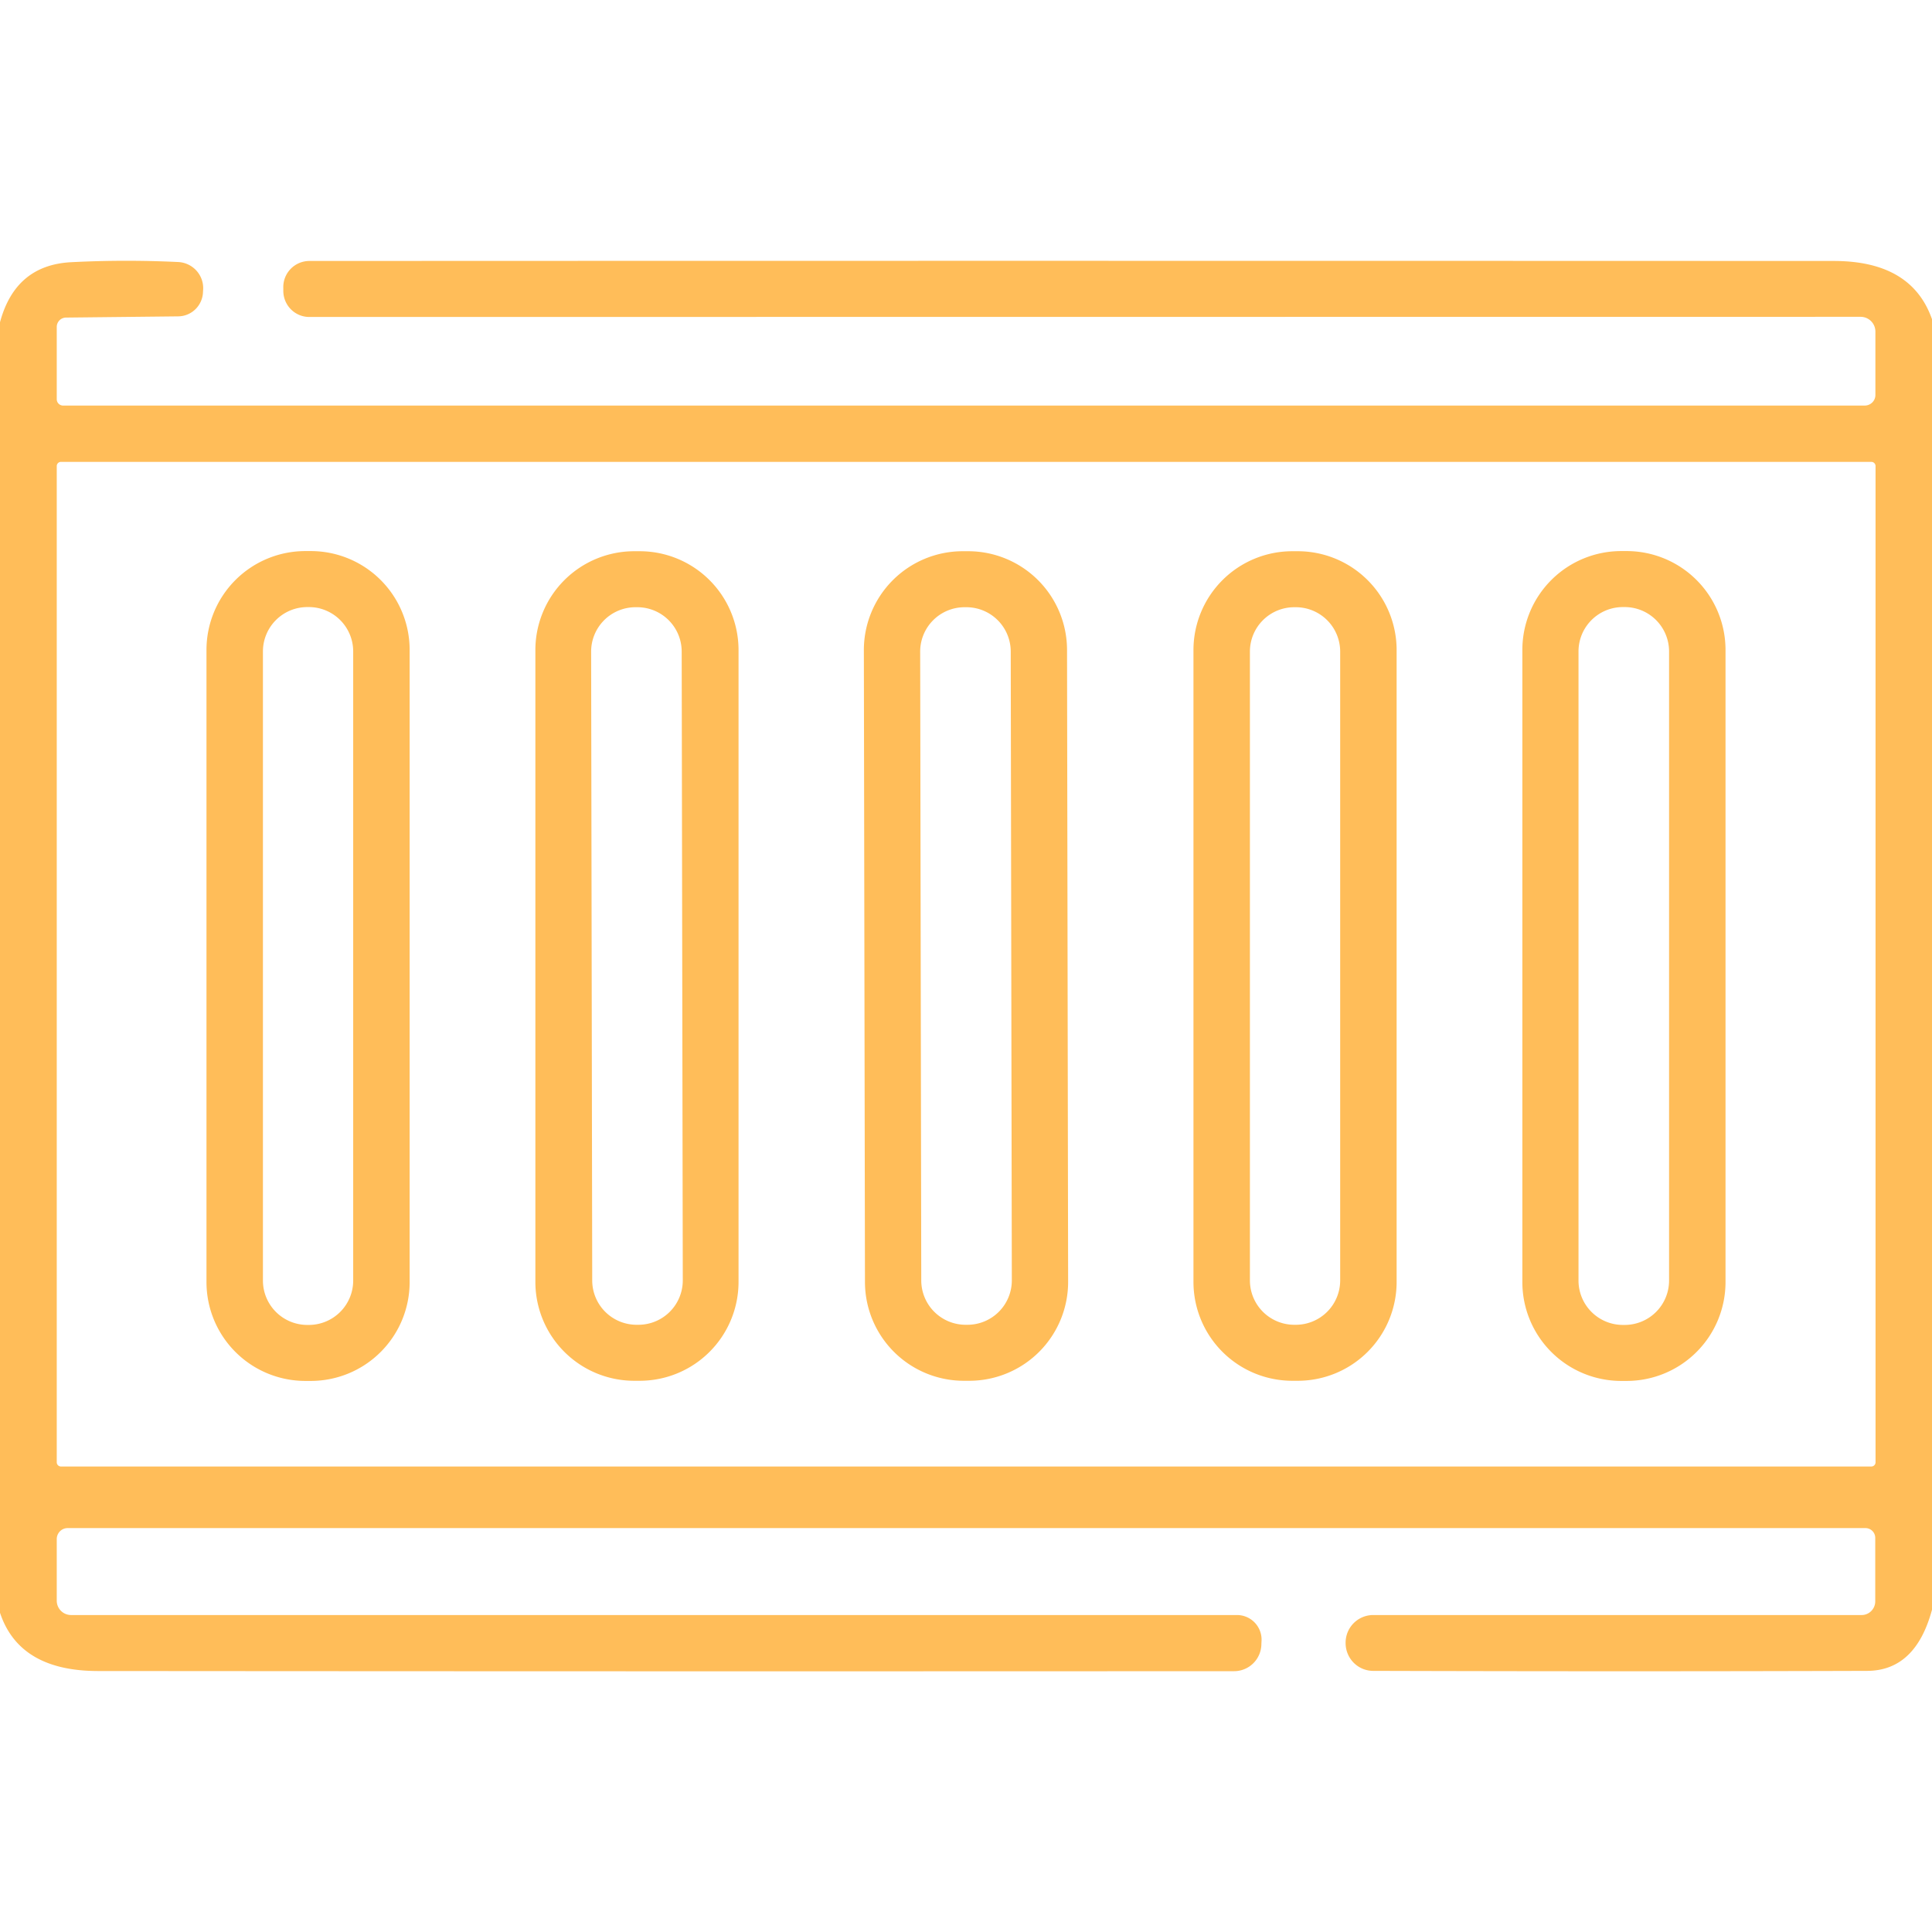
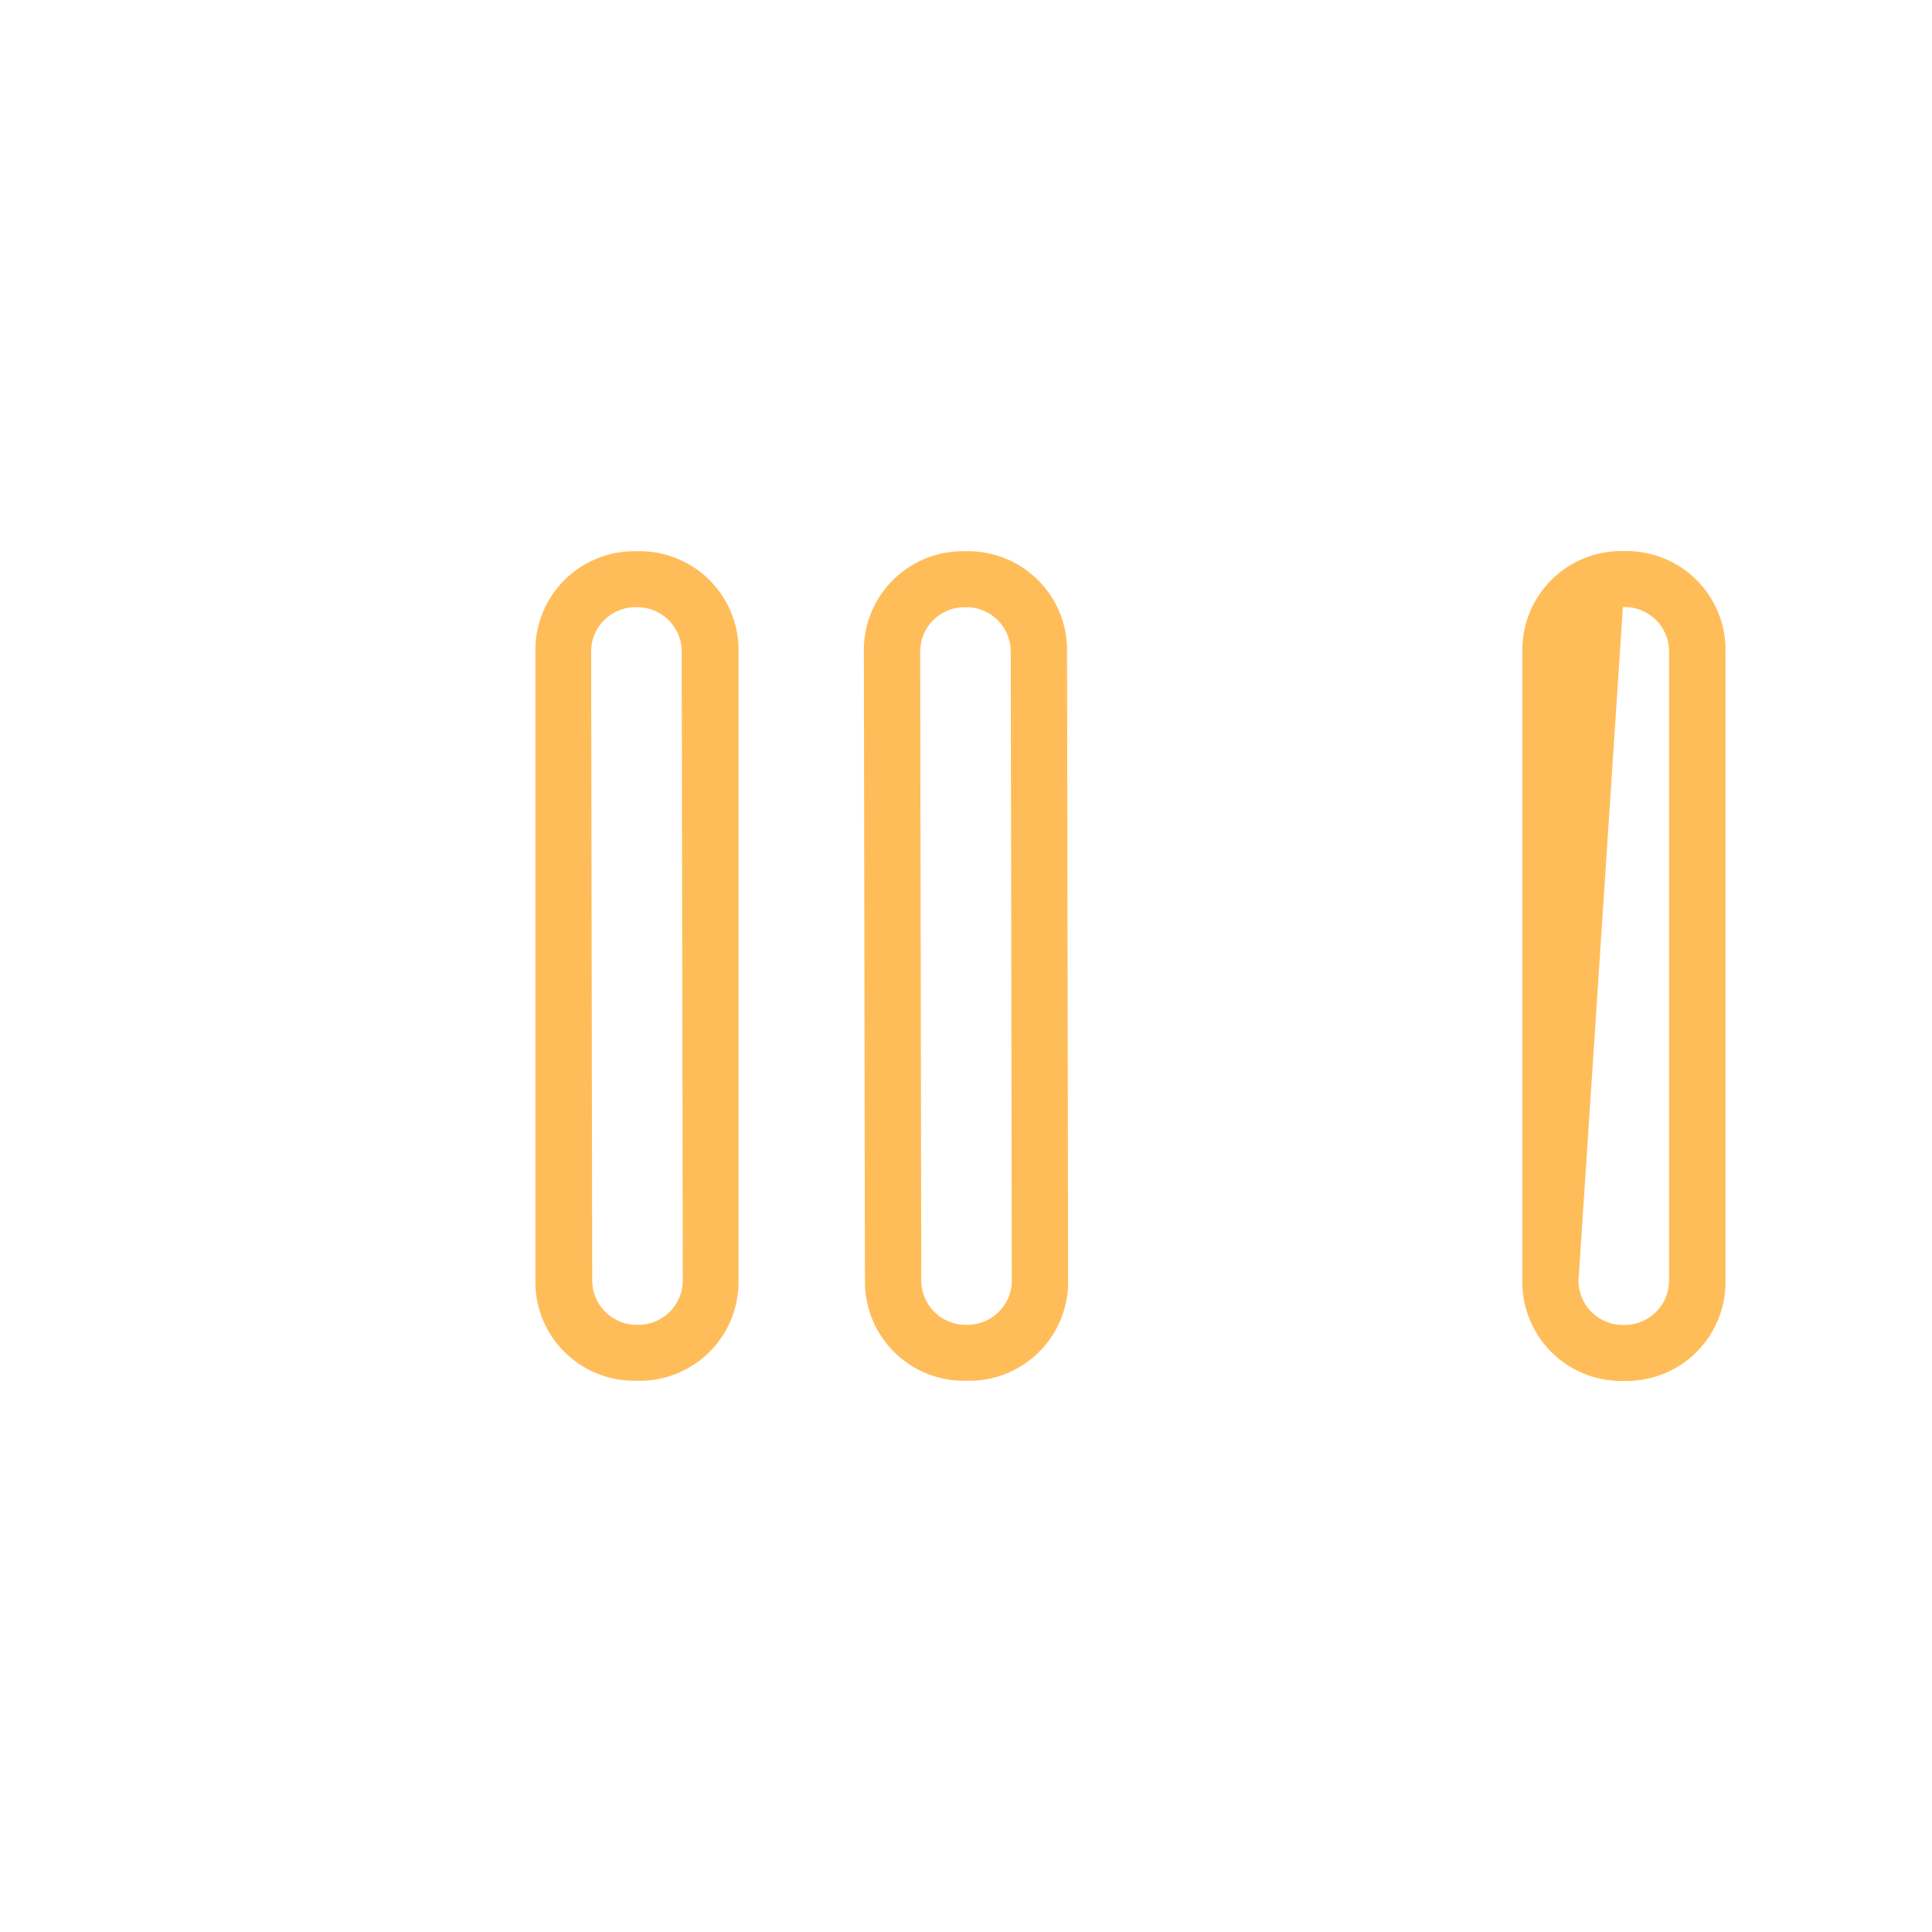
<svg xmlns="http://www.w3.org/2000/svg" version="1.1" viewBox="0.00 0.00 128.00 128.00">
-   <path fill="#ffbd59" d="   M 128.00 21.15   L 128.00 106.65   Q 126.91 110.69 123.70 110.70   Q 107.92 110.75 90.98 110.70   A 1.84 1.83 89.8 0 1 89.15 108.87   L 89.15 108.83   A 1.83 1.83 0.0 0 1 90.98 107.00   L 123.34 107.00   A 0.91 0.90 90.0 0 0 124.24 106.09   L 124.24 101.89   A 0.65 0.65 0.0 0 0 123.59 101.24   L 4.48 101.24   A 0.73 0.72 -90.0 0 0 3.76 101.97   L 3.76 106.05   A 0.95 0.95 0.0 0 0 4.71 107.00   L 81.95 107.00   A 1.63 1.63 0.0 0 1 83.58 108.72   L 83.57 108.91   A 1.81 1.81 0.0 0 1 81.76 110.72   Q 44.18 110.74 6.50 110.71   Q 1.28 110.71 0.00 106.85   L 0.00 21.35   Q 1.02 17.55 4.74 17.37   Q 8.26 17.19 11.81 17.36   A 1.74 1.73 2.8 0 1 13.46 19.17   L 13.45 19.32   A 1.67 1.66 -89.6 0 1 11.80 20.96   L 4.38 21.04   A 0.62 0.62 0.0 0 0 3.76 21.66   L 3.76 26.45   A 0.42 0.42 0.0 0 0 4.18 26.87   L 123.54 26.87   A 0.71 0.70 -0.0 0 0 124.25 26.17   L 124.25 21.97   A 0.98 0.98 0.0 0 0 123.27 20.99   L 20.49 21.00   A 1.73 1.72 -90.0 0 1 18.77 19.27   L 18.77 19.09   A 1.73 1.73 0.0 0 1 20.50 17.29   Q 67.40 17.27 121.50 17.29   Q 126.65 17.29 128.00 21.15   Z   M 124.26 30.88   A 0.28 0.28 0.0 0 0 123.98 30.60   L 4.04 30.60   A 0.28 0.28 0.0 0 0 3.76 30.88   L 3.76 96.88   A 0.28 0.28 0.0 0 0 4.04 97.16   L 123.98 97.16   A 0.28 0.28 0.0 0 0 124.26 96.88   L 124.26 30.88   Z" />
-   <path fill="#ffbd59" d="   M 27.14 84.94   A 6.55 6.55 0.0 0 1 20.59 91.49   L 20.23 91.49   A 6.55 6.55 0.0 0 1 13.68 84.94   L 13.68 43.06   A 6.55 6.55 0.0 0 1 20.23 36.51   L 20.59 36.51   A 6.55 6.55 0.0 0 1 27.14 43.06   L 27.14 84.94   Z   M 23.40 43.16   A 2.94 2.94 0.0 0 0 20.46 40.22   L 20.36 40.22   A 2.94 2.94 0.0 0 0 17.42 43.16   L 17.42 84.84   A 2.94 2.94 0.0 0 0 20.36 87.78   L 20.46 87.78   A 2.94 2.94 0.0 0 0 23.40 84.84   L 23.40 43.16   Z" />
  <path fill="#ffbd59" d="   M 48.93 84.93   A 6.55 6.55 0.0 0 1 42.38 91.48   L 42.02 91.48   A 6.55 6.55 0.0 0 1 35.47 84.93   L 35.47 43.07   A 6.55 6.55 0.0 0 1 42.02 36.52   L 42.38 36.52   A 6.55 6.55 0.0 0 1 48.93 43.07   L 48.93 84.93   Z   M 45.164 43.165   A 2.94 2.94 0.0 0 0 42.218 40.23   L 42.099 40.23   A 2.94 2.94 0.0 0 0 39.164 43.175   L 39.236 84.835   A 2.94 2.94 0.0 0 0 42.181 87.77   L 42.301 87.77   A 2.94 2.94 0.0 0 0 45.236 84.825   L 45.164 43.165   Z" />
  <path fill="#ffbd59" d="   M 70.766 84.918   A 6.55 6.55 0.0 0 1 64.228 91.48   L 63.868 91.48   A 6.55 6.55 0.0 0 1 57.306 84.942   L 57.233 43.082   A 6.55 6.55 0.0 0 1 63.772 36.52   L 64.132 36.52   A 6.55 6.55 0.0 0 1 70.694 43.058   L 70.766 84.918   Z   M 66.964 43.165   A 2.94 2.94 0.0 0 0 64.019 40.23   L 63.898 40.23   A 2.94 2.94 0.0 0 0 60.964 43.175   L 61.036 84.835   A 2.94 2.94 0.0 0 0 63.981 87.77   L 64.102 87.77   A 2.94 2.94 0.0 0 0 67.036 84.825   L 66.964 43.165   Z" />
-   <path fill="#ffbd59" d="   M 92.53 84.93   A 6.55 6.55 0.0 0 1 85.98 91.48   L 85.62 91.48   A 6.55 6.55 0.0 0 1 79.07 84.93   L 79.07 43.07   A 6.55 6.55 0.0 0 1 85.62 36.52   L 85.98 36.52   A 6.55 6.55 0.0 0 1 92.53 43.07   L 92.53 84.93   Z   M 88.79 43.17   A 2.94 2.94 0.0 0 0 85.85 40.23   L 85.75 40.23   A 2.94 2.94 0.0 0 0 82.81 43.17   L 82.81 84.83   A 2.94 2.94 0.0 0 0 85.75 87.77   L 85.85 87.77   A 2.94 2.94 0.0 0 0 88.79 84.83   L 88.79 43.17   Z" />
-   <path fill="#ffbd59" d="   M 114.32 84.94   A 6.55 6.55 0.0 0 1 107.77 91.49   L 107.41 91.49   A 6.55 6.55 0.0 0 1 100.86 84.94   L 100.86 43.06   A 6.55 6.55 0.0 0 1 107.41 36.51   L 107.77 36.51   A 6.55 6.55 0.0 0 1 114.32 43.06   L 114.32 84.94   Z   M 110.58 43.16   A 2.94 2.94 0.0 0 0 107.64 40.22   L 107.52 40.22   A 2.94 2.94 0.0 0 0 104.58 43.16   L 104.58 84.84   A 2.94 2.94 0.0 0 0 107.52 87.78   L 107.64 87.78   A 2.94 2.94 0.0 0 0 110.58 84.84   L 110.58 43.16   Z" />
+   <path fill="#ffbd59" d="   M 114.32 84.94   A 6.55 6.55 0.0 0 1 107.77 91.49   L 107.41 91.49   A 6.55 6.55 0.0 0 1 100.86 84.94   L 100.86 43.06   A 6.55 6.55 0.0 0 1 107.41 36.51   L 107.77 36.51   A 6.55 6.55 0.0 0 1 114.32 43.06   L 114.32 84.94   Z   M 110.58 43.16   A 2.94 2.94 0.0 0 0 107.64 40.22   L 107.52 40.22   L 104.58 84.84   A 2.94 2.94 0.0 0 0 107.52 87.78   L 107.64 87.78   A 2.94 2.94 0.0 0 0 110.58 84.84   L 110.58 43.16   Z" />
</svg>